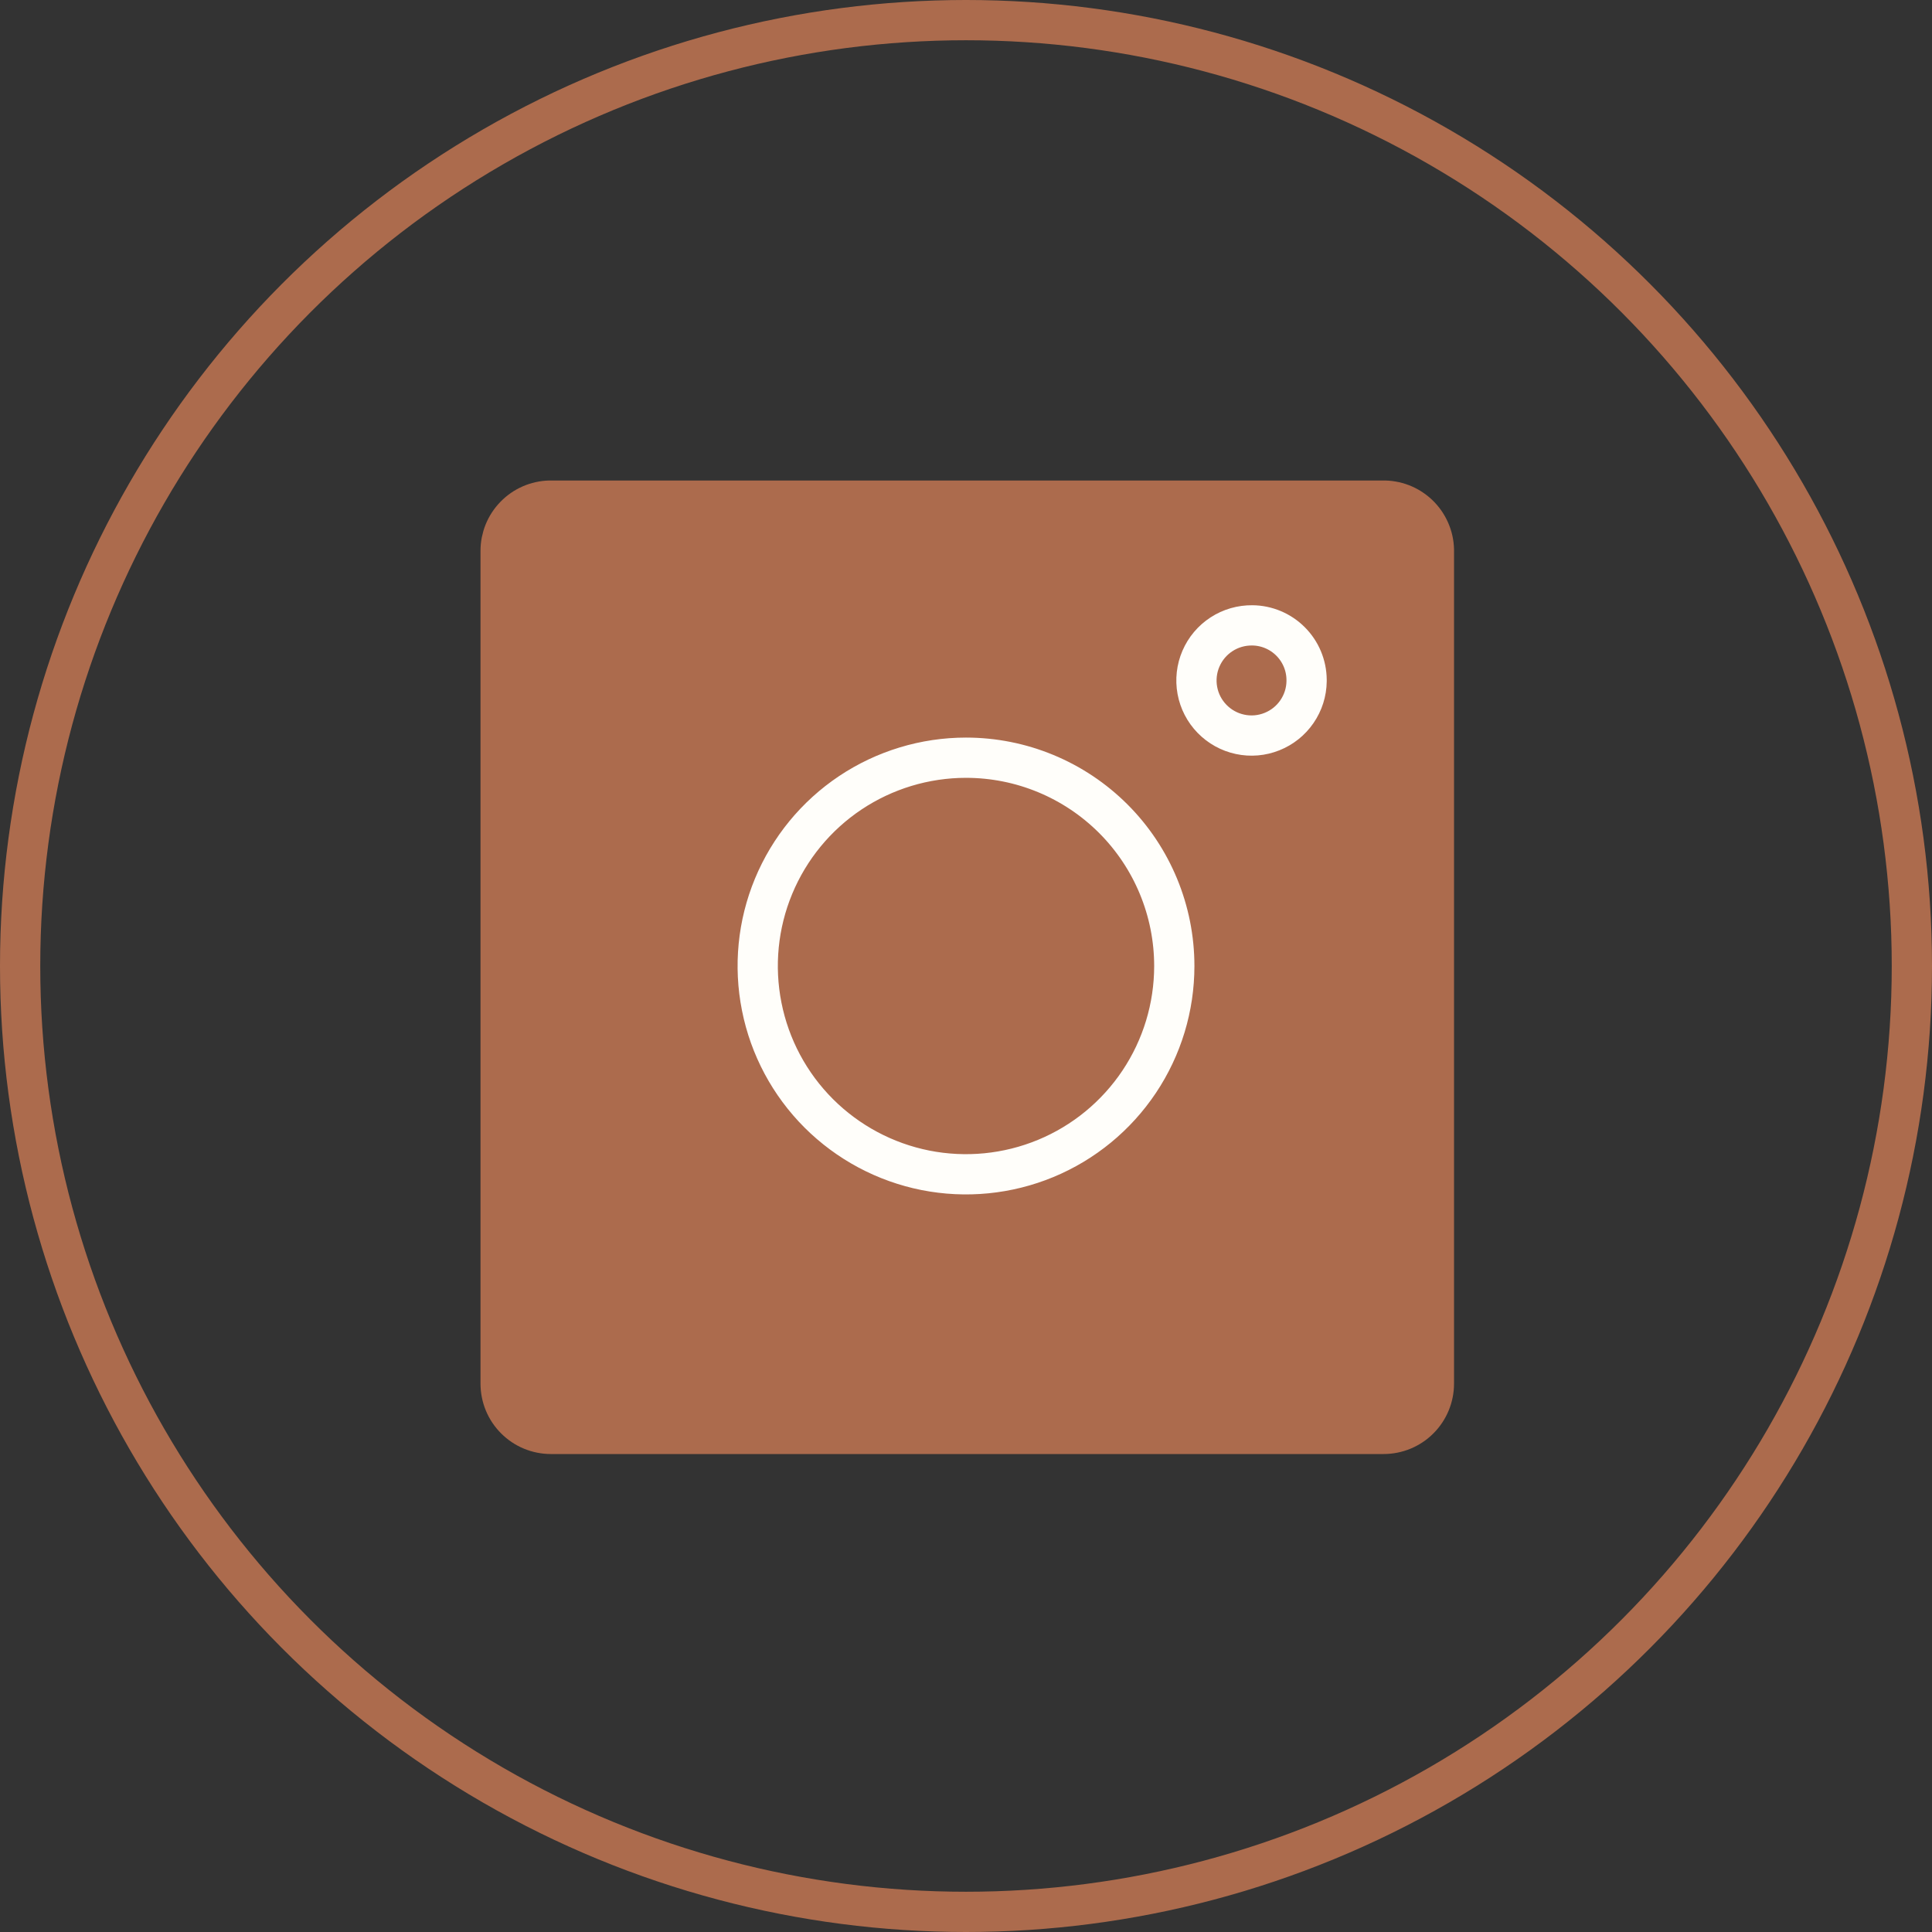
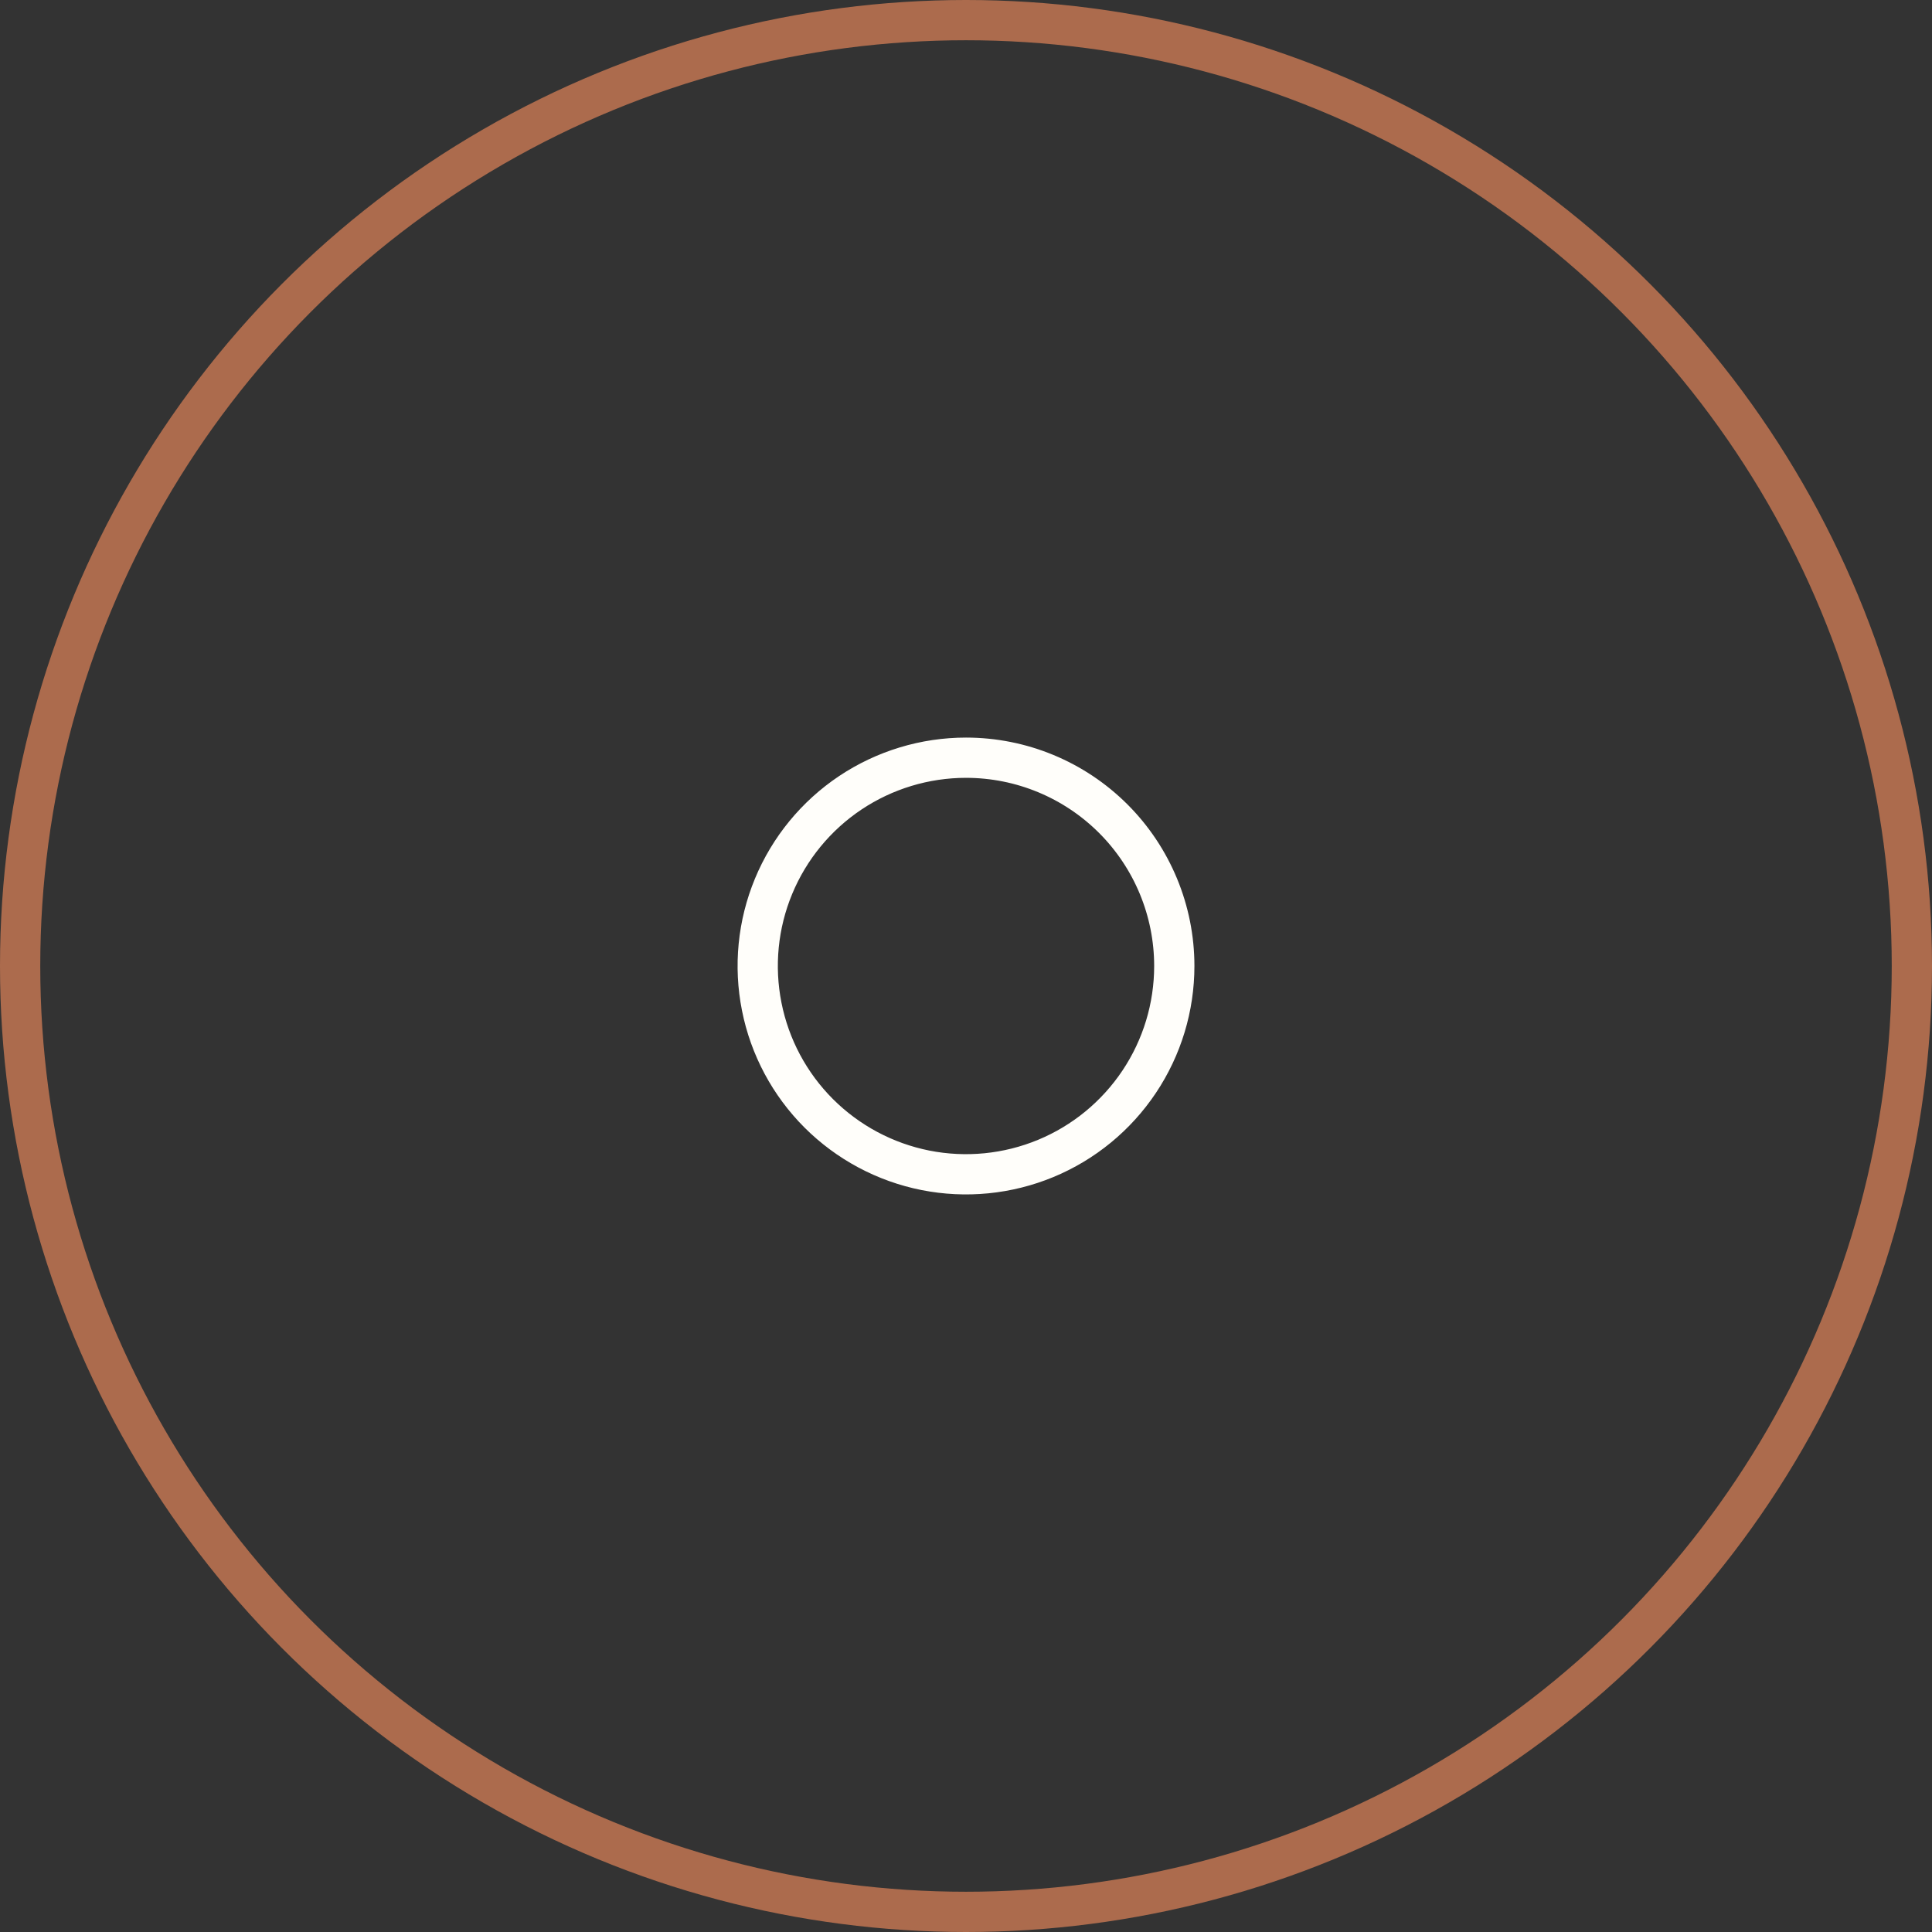
<svg xmlns="http://www.w3.org/2000/svg" width="48" height="48" viewBox="0 0 48 48" fill="none">
  <rect x="0" y="0" width="48" height="48" fill="#333333" stroke="none" />
  <circle cx="24" cy="24" r="23.5" stroke="#AC6B4D" />
-   <path d="M34.344 12.438H13.656C13.33 12.446 13.02 12.581 12.793 12.815C12.565 13.048 12.437 13.362 12.438 13.688V34.375C12.438 34.707 12.569 35.025 12.804 35.259C13.038 35.494 13.356 35.625 13.688 35.625H34.375C34.706 35.625 35.025 35.494 35.259 35.259C35.493 35.025 35.625 34.707 35.625 34.375V13.657C35.621 13.492 35.585 13.331 35.518 13.181C35.451 13.03 35.356 12.895 35.237 12.782C35.118 12.669 34.978 12.58 34.825 12.521C34.671 12.462 34.508 12.434 34.344 12.438Z" fill="#AC6B4D" stroke="#AC6B4D" stroke-linecap="round" stroke-linejoin="round" />
  <path d="M24 18.825C22.977 18.825 21.976 19.129 21.125 19.697C20.274 20.266 19.611 21.074 19.219 22.02C18.827 22.965 18.725 24.006 18.925 25.01C19.124 26.014 19.617 26.936 20.341 27.66C21.065 28.383 21.987 28.876 22.991 29.076C23.994 29.275 25.035 29.173 25.981 28.781C26.926 28.39 27.734 27.726 28.303 26.875C28.872 26.024 29.175 25.024 29.175 24C29.175 22.628 28.63 21.311 27.66 20.341C26.689 19.37 25.373 18.825 24 18.825Z" stroke="#FFFEFA" stroke-linecap="round" stroke-linejoin="round" />
-   <path d="M31.113 15.537C30.842 15.534 30.576 15.61 30.349 15.758C30.122 15.905 29.944 16.116 29.837 16.365C29.73 16.613 29.699 16.888 29.748 17.154C29.797 17.421 29.924 17.666 30.113 17.86C30.302 18.054 30.544 18.188 30.808 18.244C31.073 18.301 31.349 18.278 31.6 18.177C31.852 18.077 32.068 17.905 32.221 17.682C32.375 17.459 32.459 17.195 32.462 16.925V16.887C32.459 16.53 32.316 16.189 32.063 15.936C31.811 15.684 31.47 15.54 31.113 15.537Z" stroke="#FFFEFA" stroke-linecap="round" stroke-linejoin="round" />
</svg>